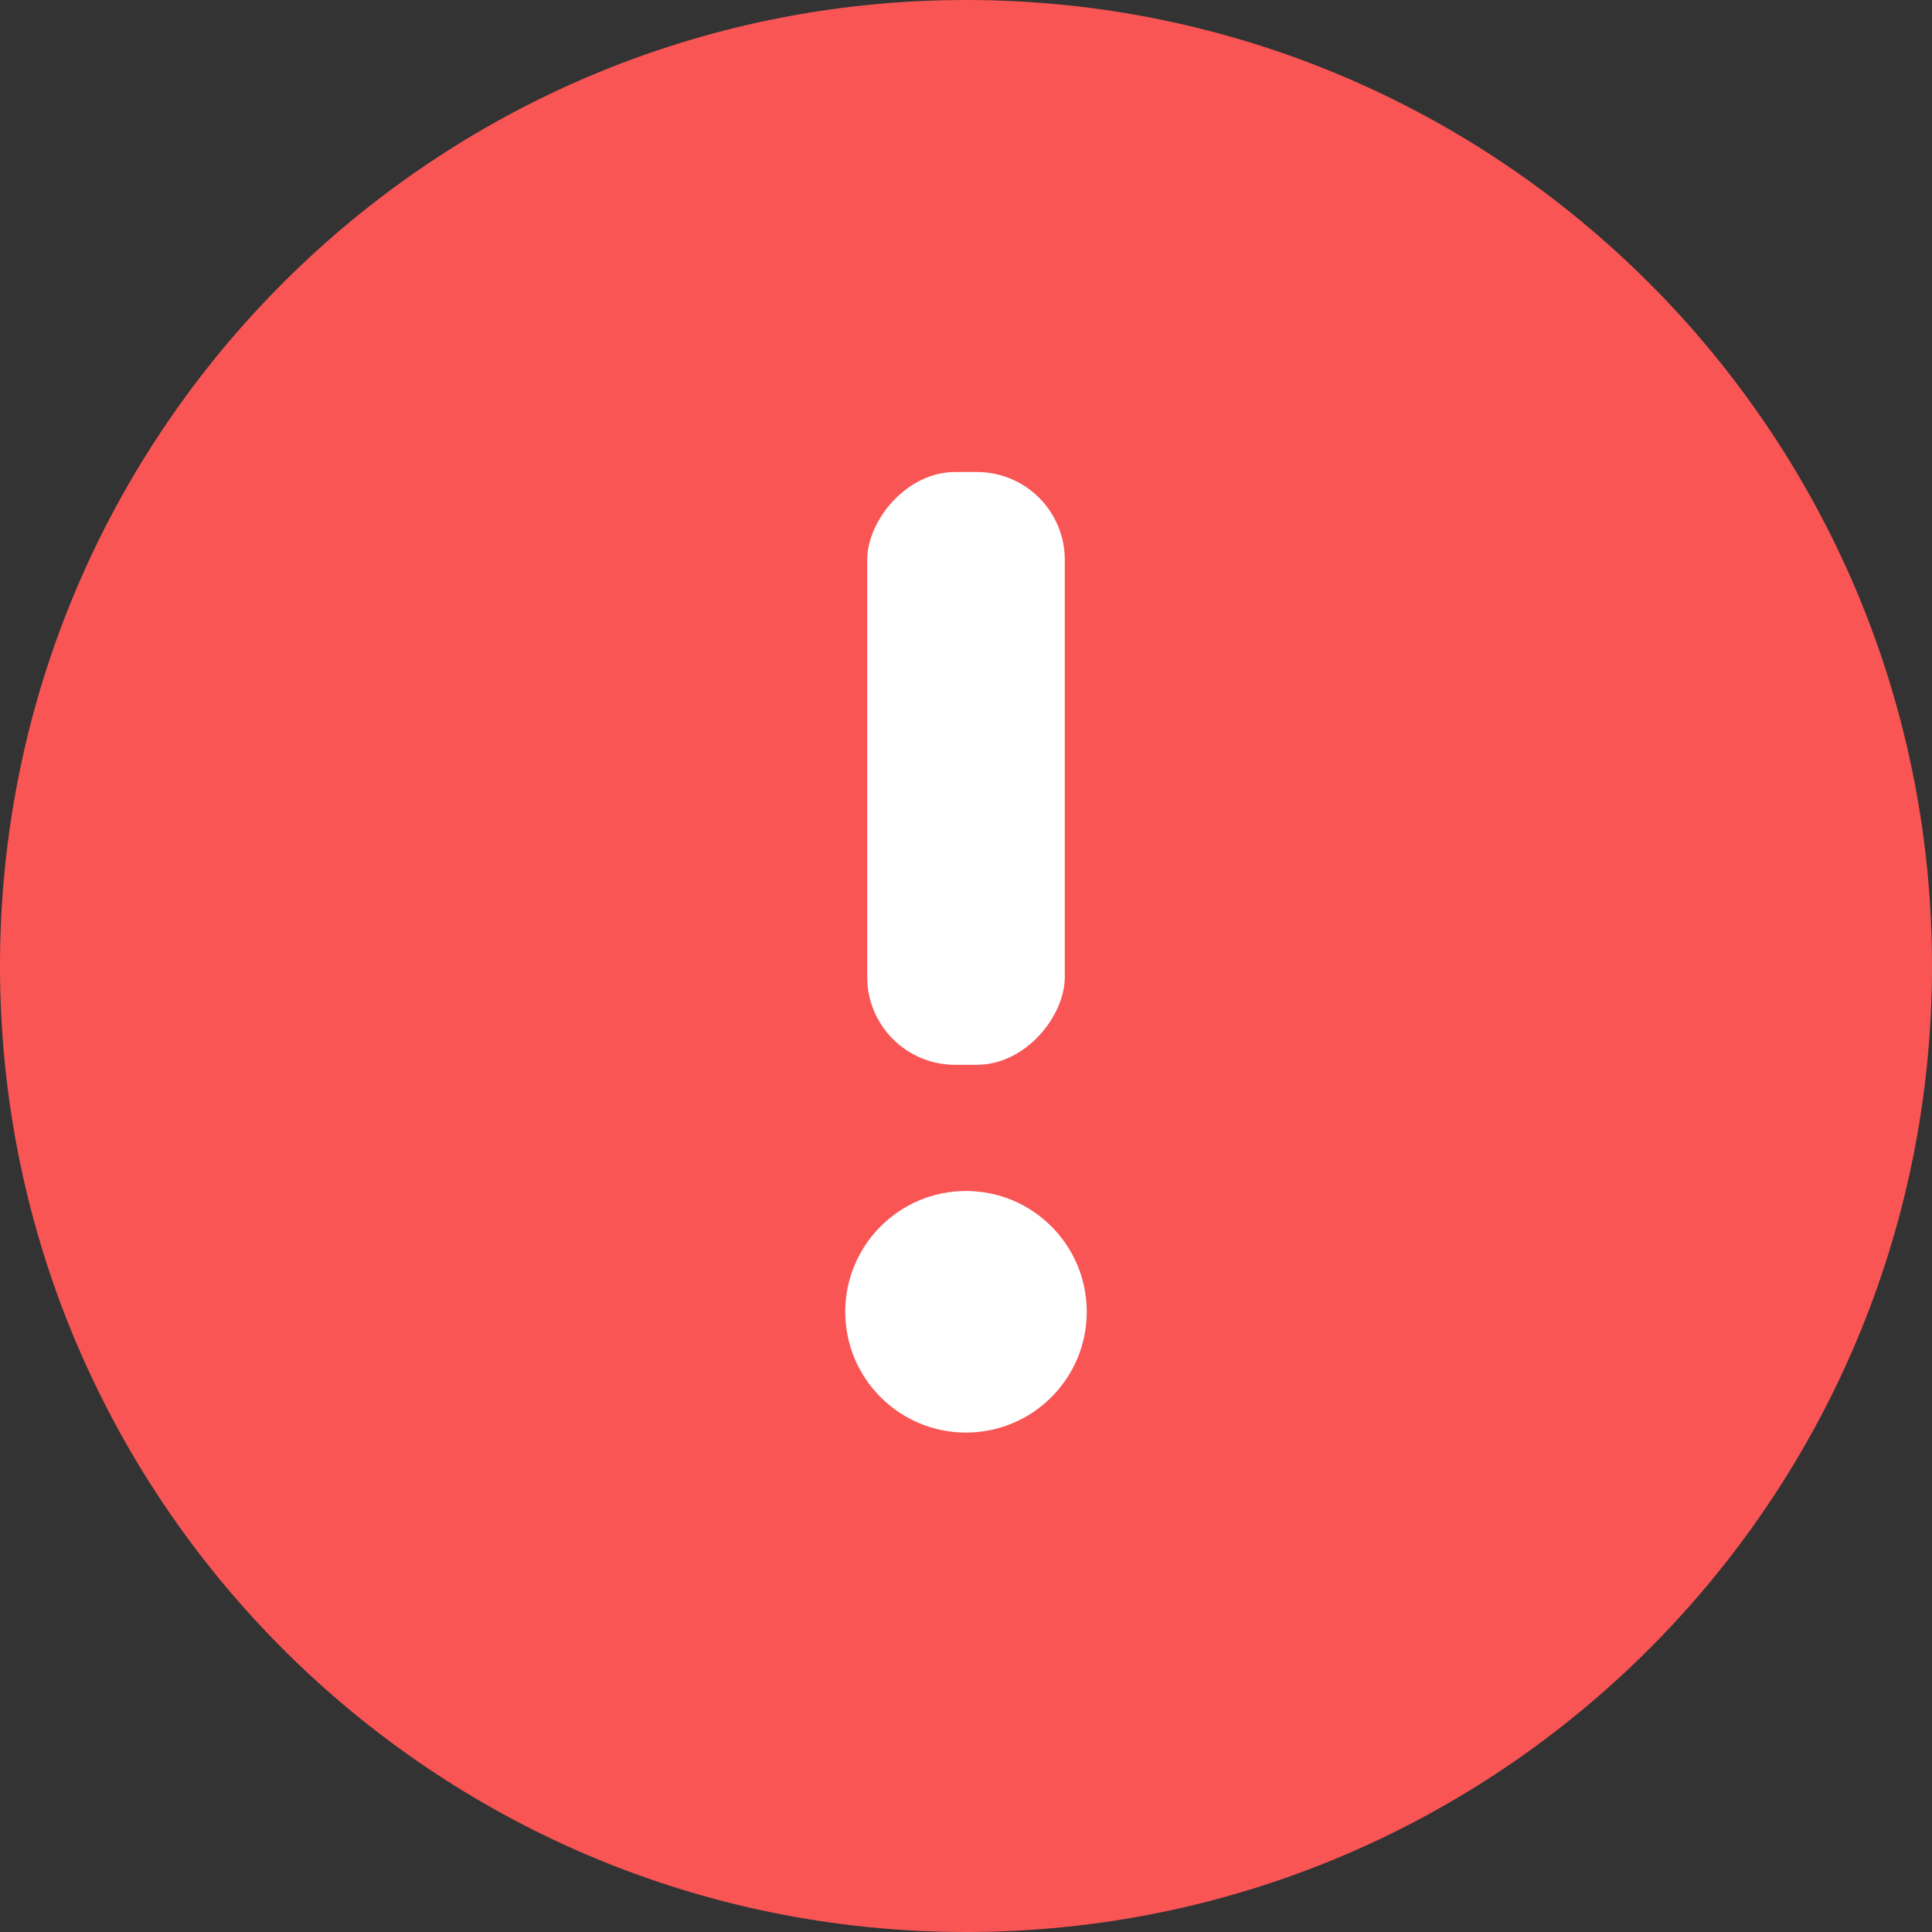
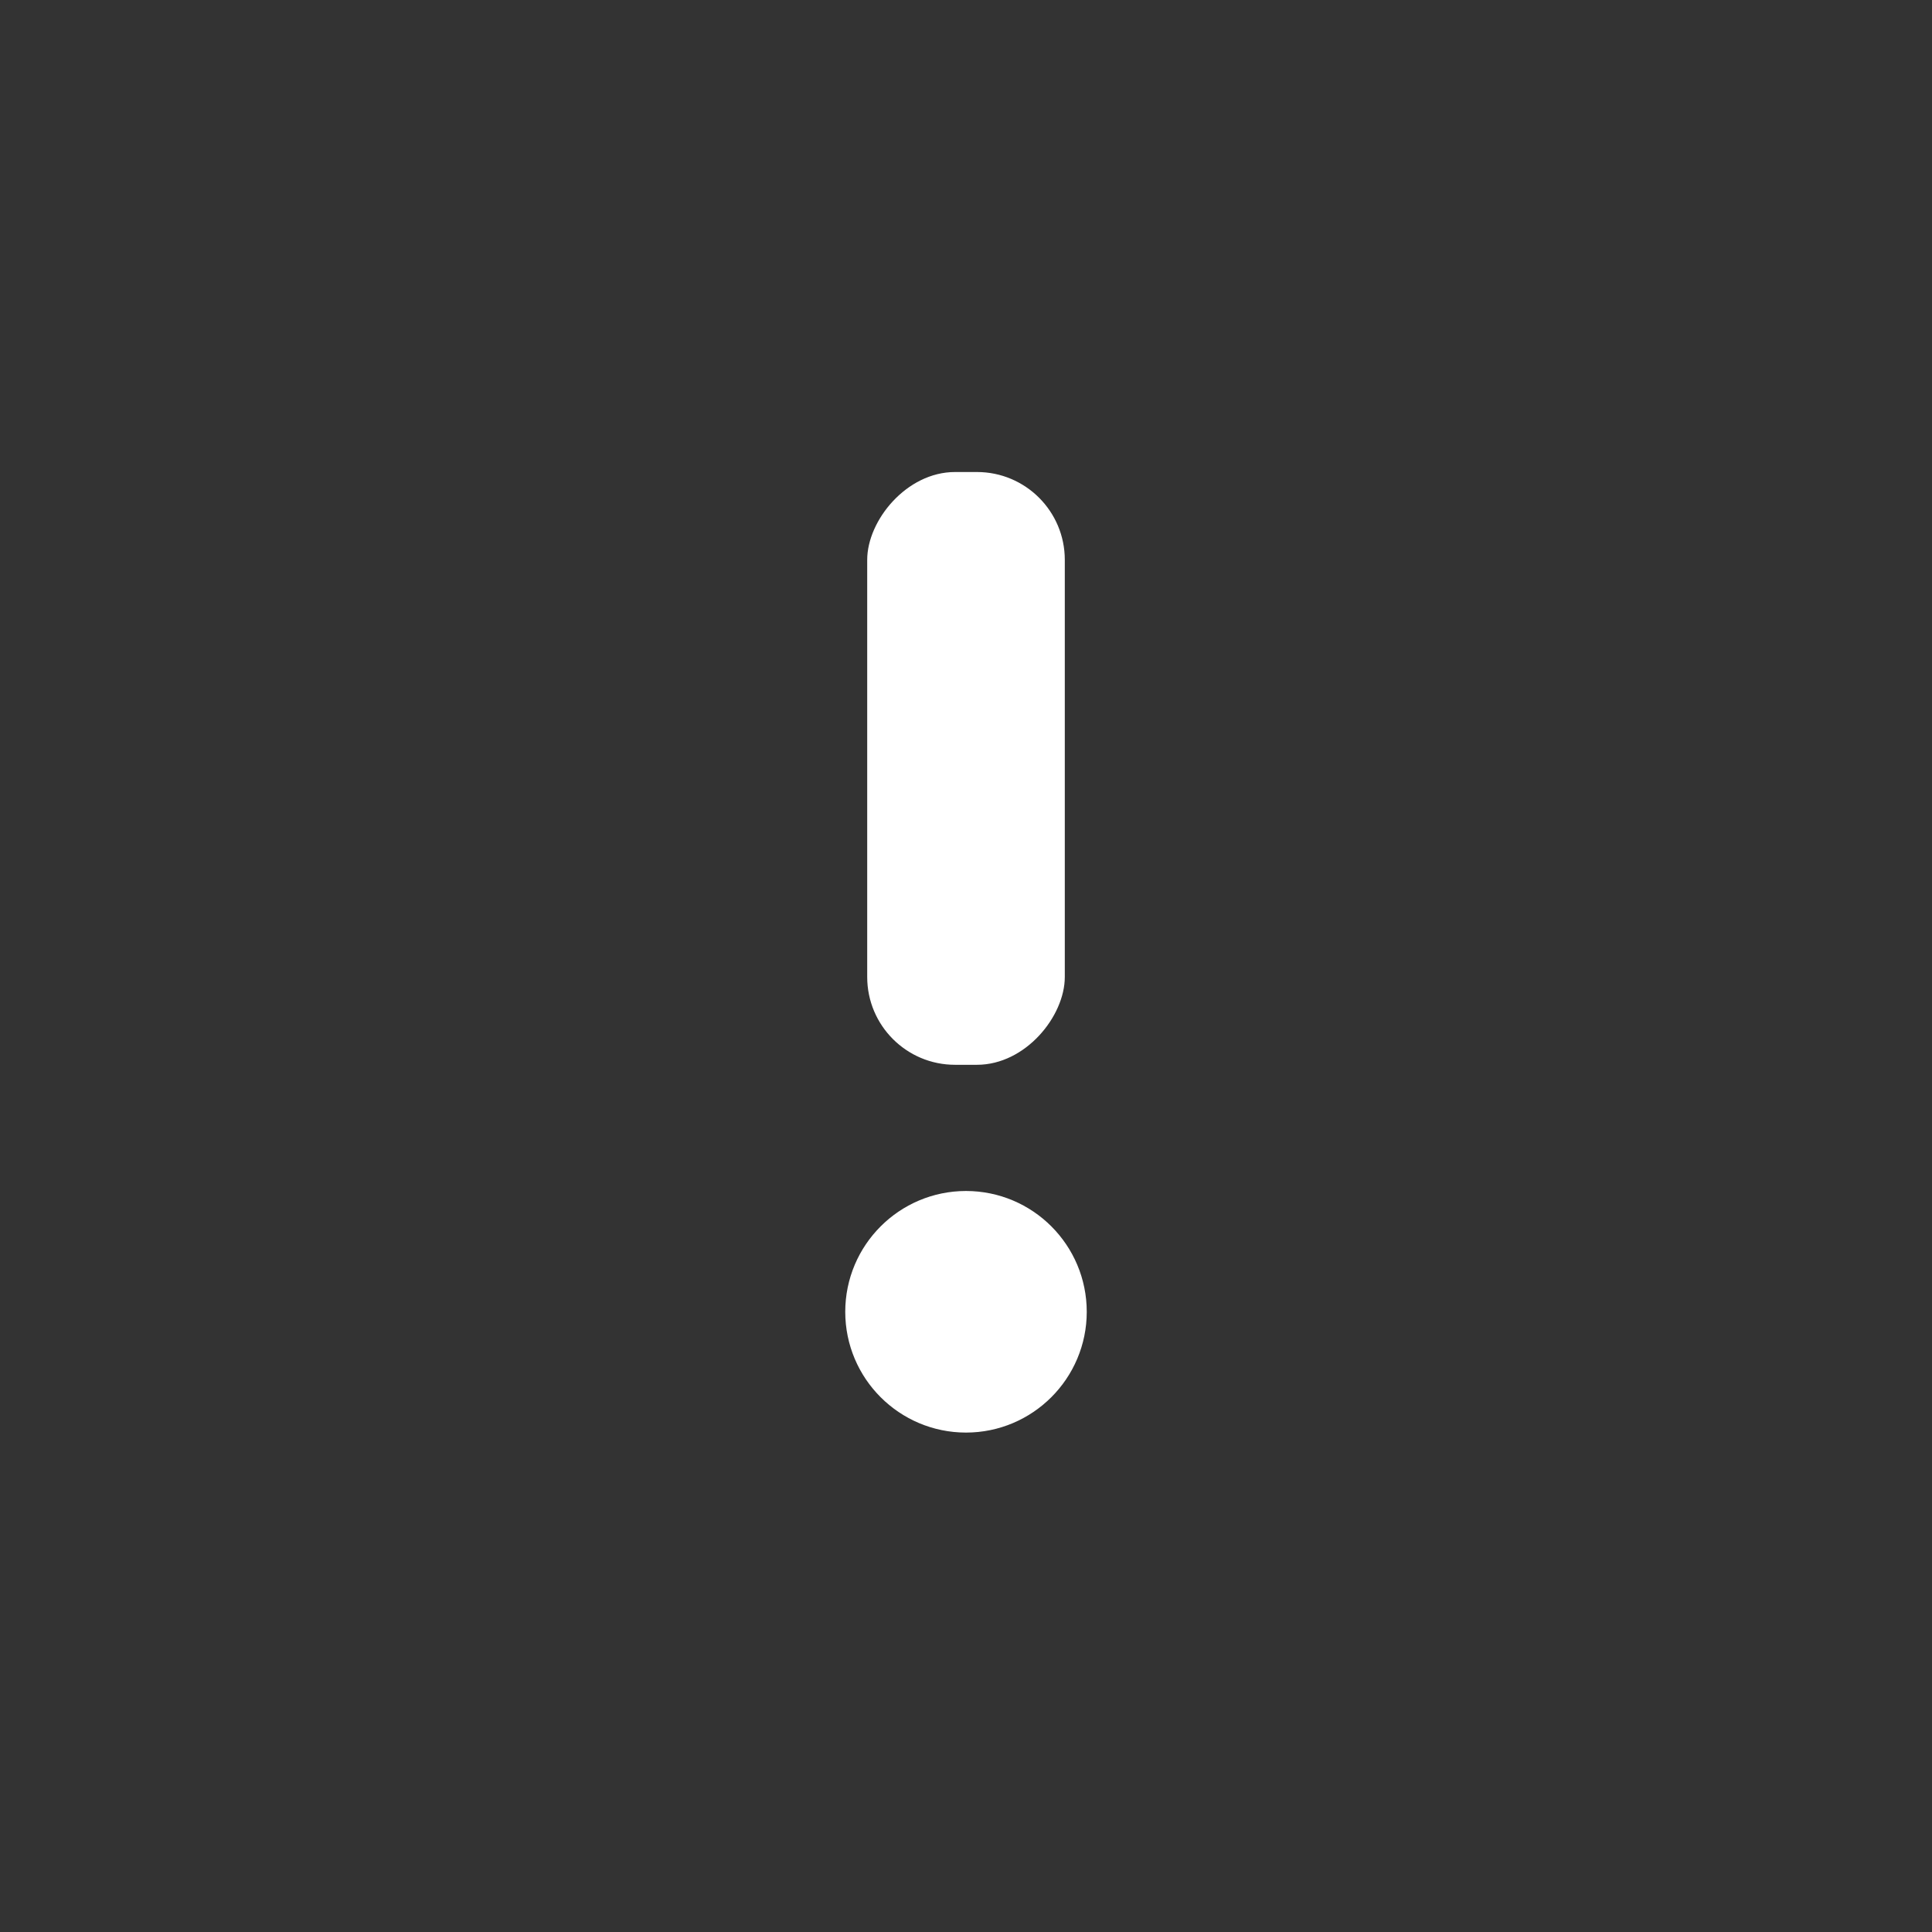
<svg xmlns="http://www.w3.org/2000/svg" width="20" height="20" viewBox="0 0 22 22">
  <rect x="0" y="0" width="22" height="22" fill="#333333" stroke="none" />
  <g fill="none" fill-rule="evenodd" transform="matrix(1 0 0 -1 0 22)">
-     <path fill="#F95555" fill-rule="nonzero" d="M11 0C4.925 0 0 4.925 0 11s4.925 11 11 11 11-4.925 11-11S17.075 0 11 0z" />
    <path fill="#FFF" fill-rule="nonzero" stroke="#FFF" stroke-width=".5" d="M9.875 7.063c0 .62.504 1.125 1.125 1.125s1.125-.504 1.125-1.126c0-.62-.504-1.125-1.125-1.125s-1.125.504-1.125 1.125z" />
    <rect width="2.25" height="6.75" x="9.875" y="9.875" fill="#FFF" rx="1" />
  </g>
</svg>